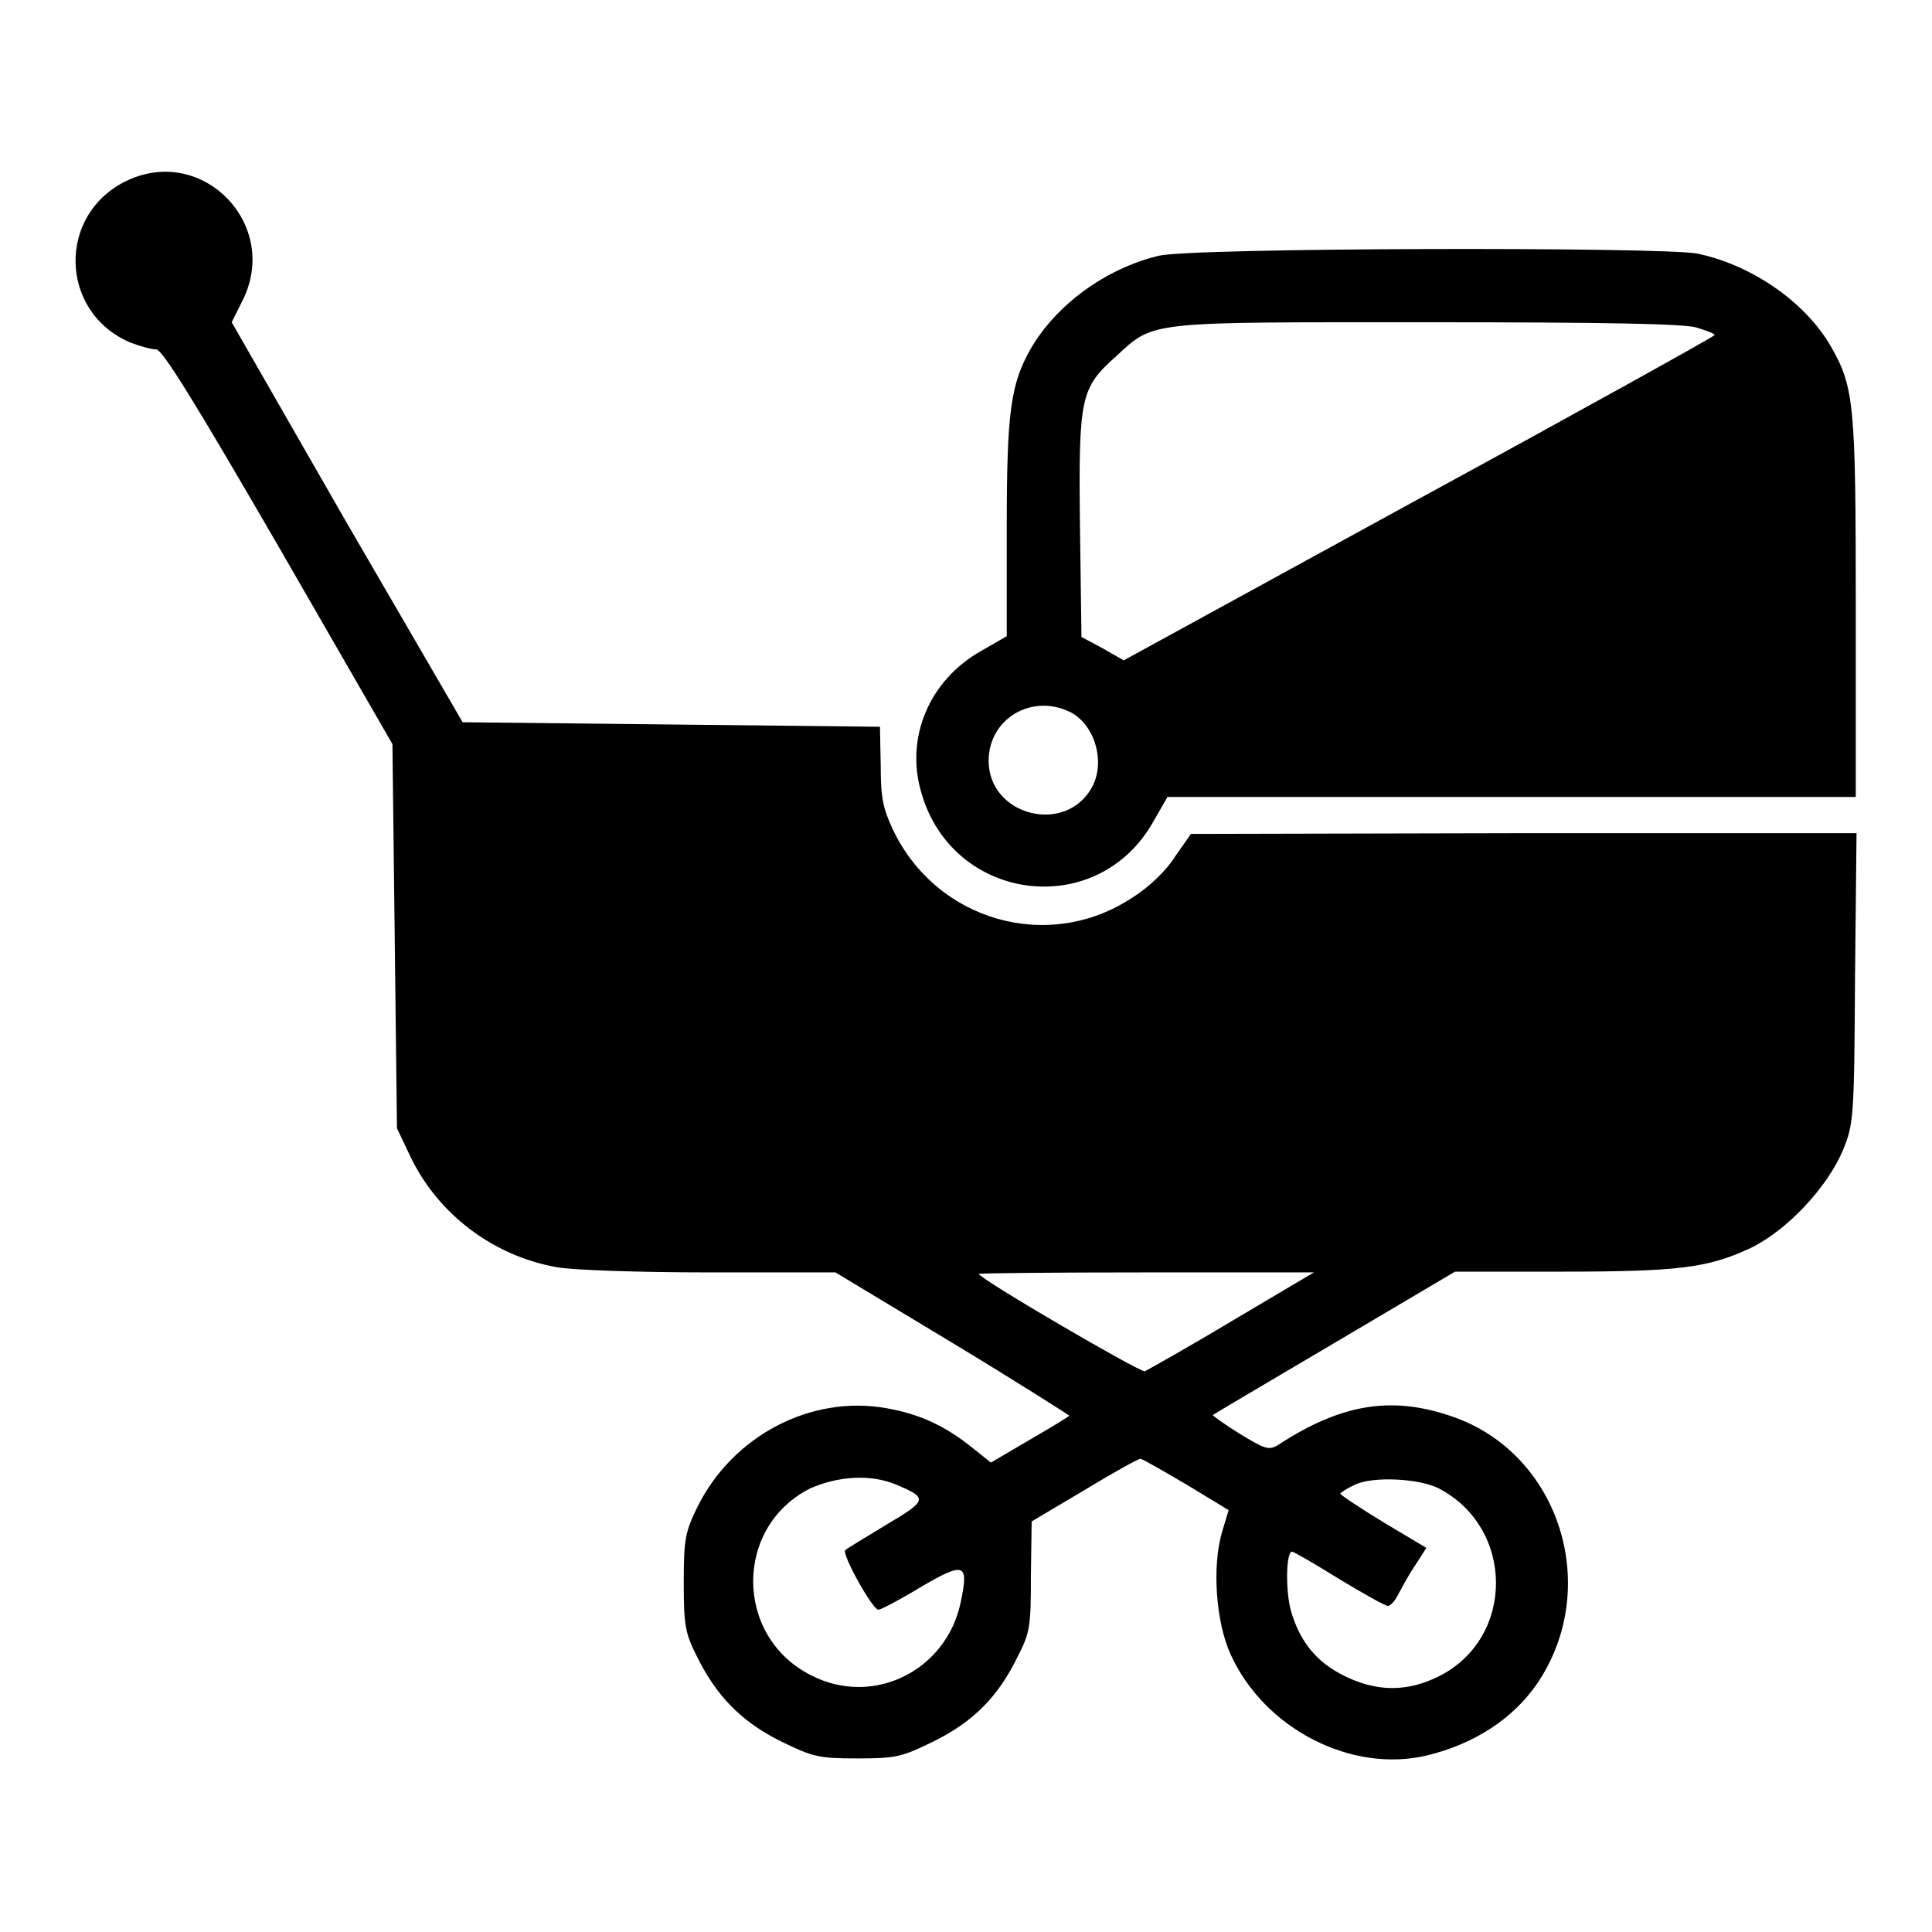
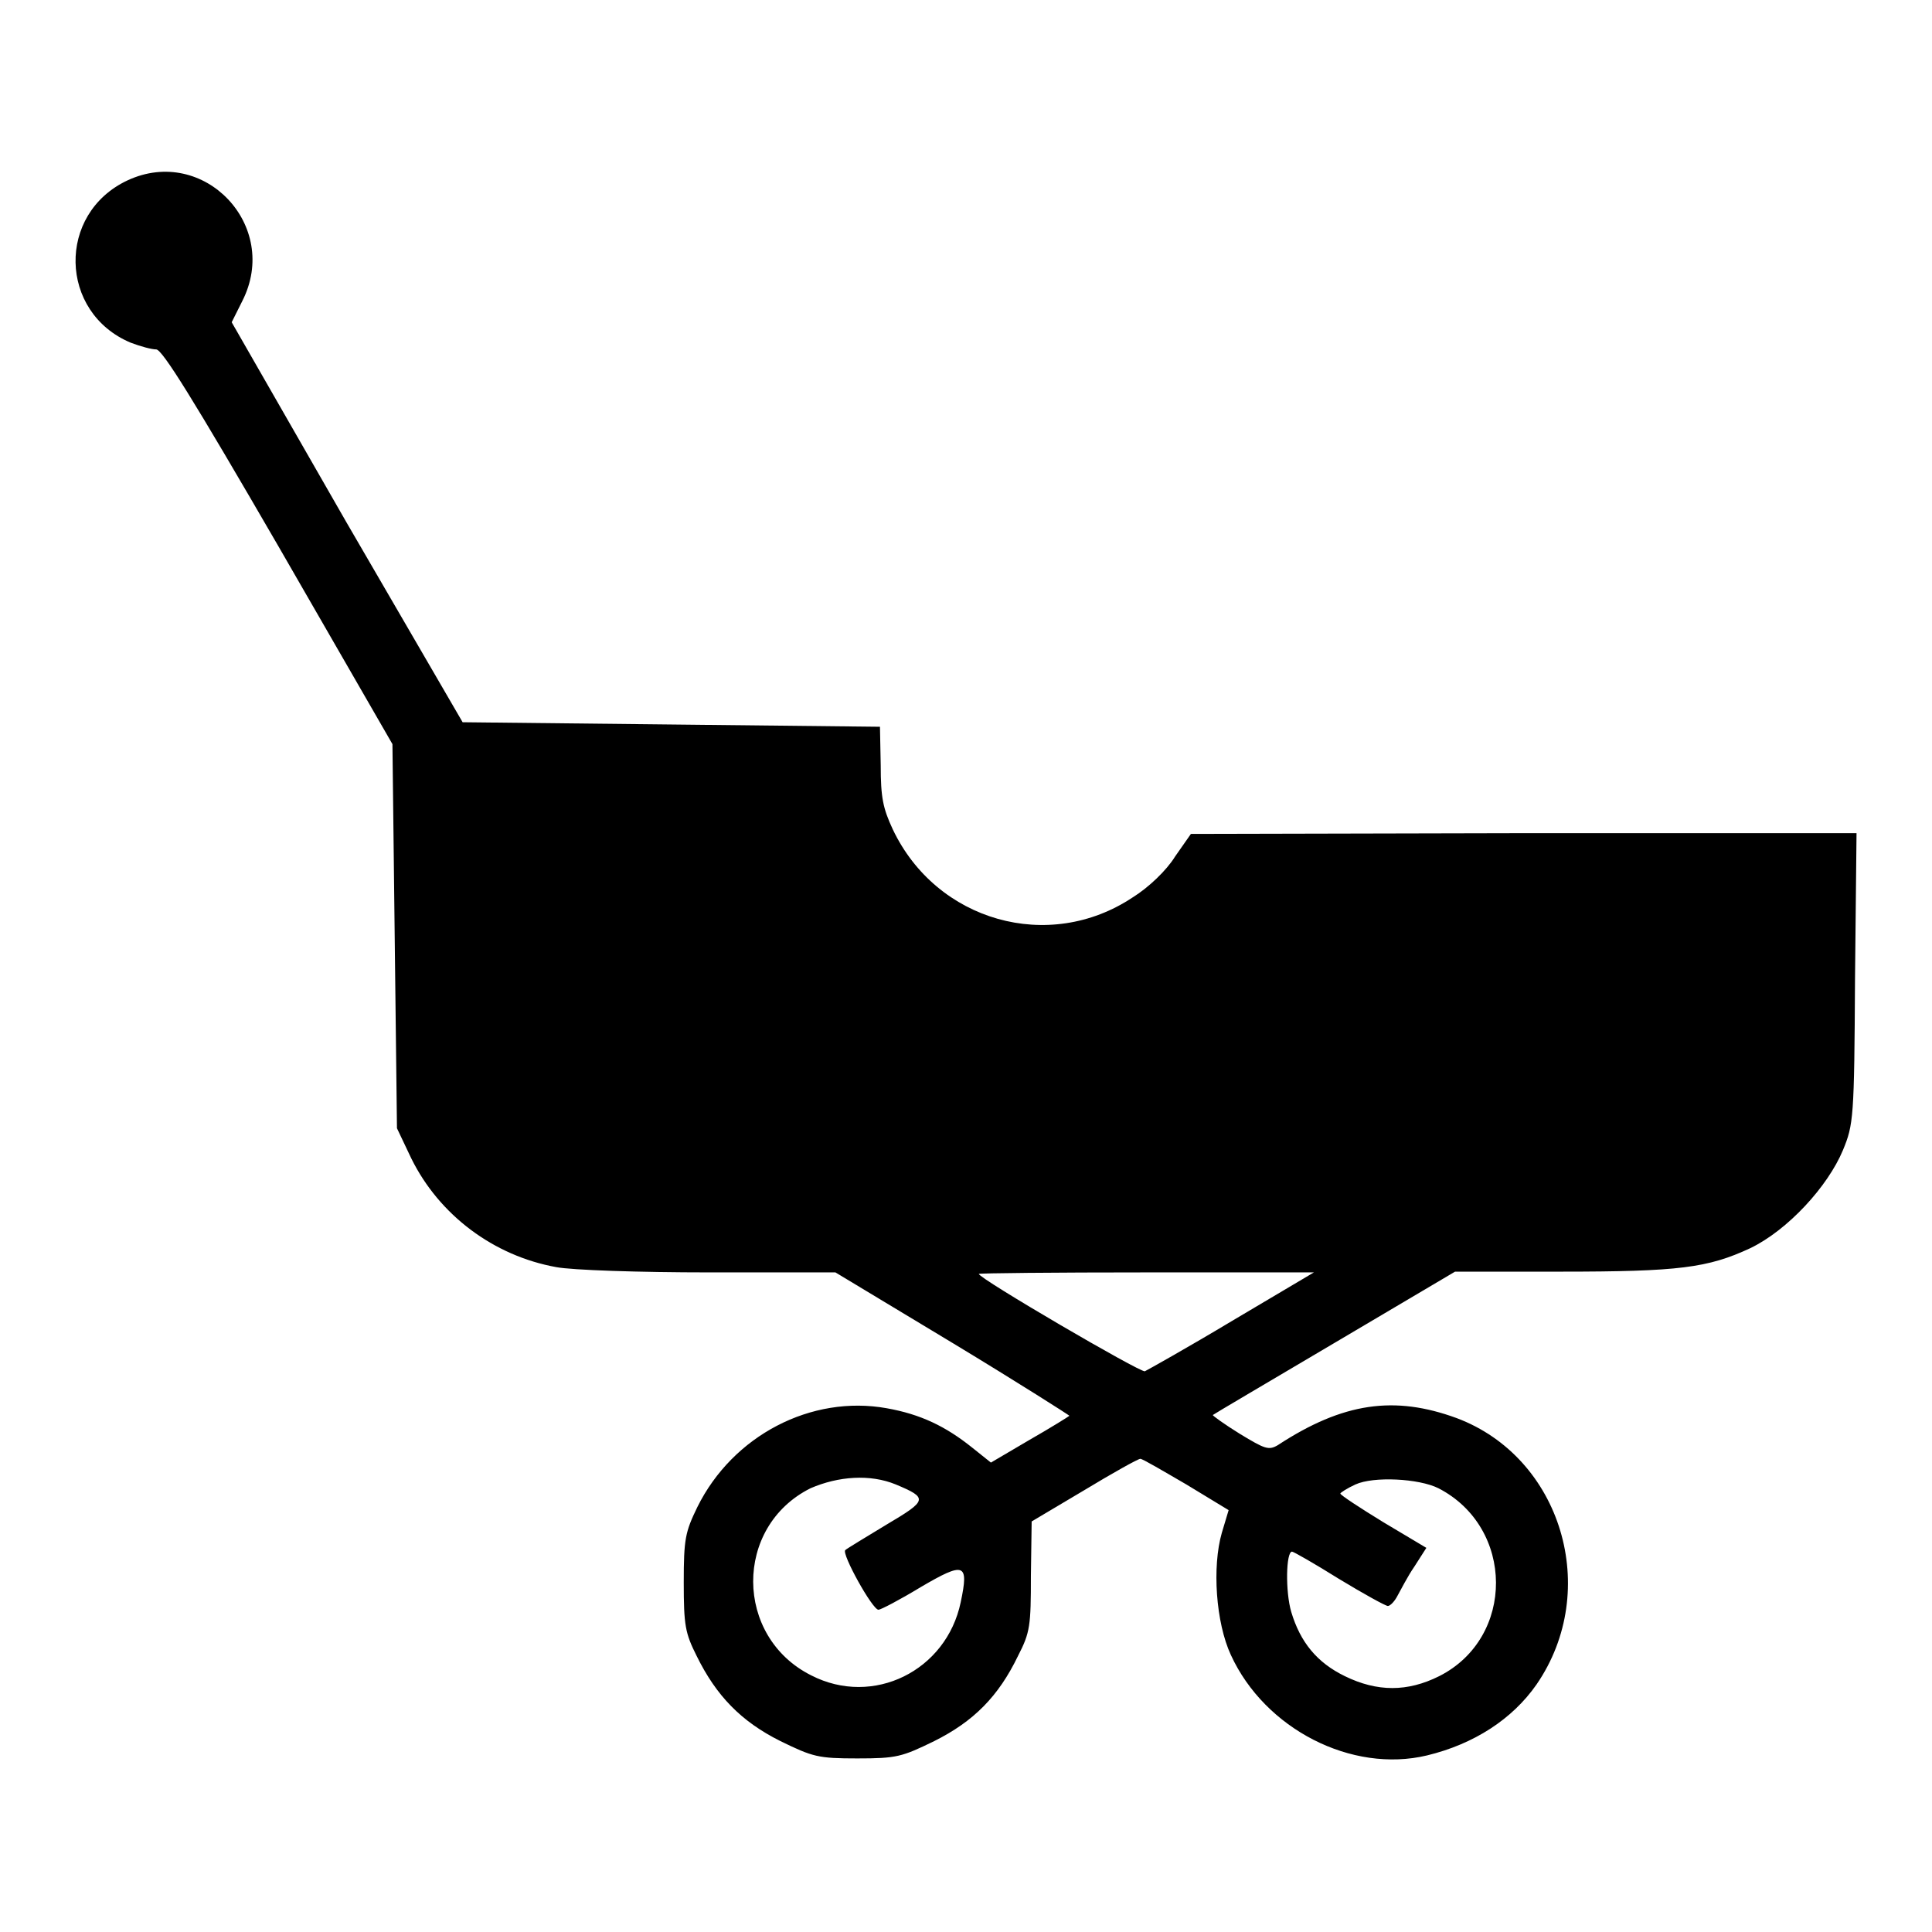
<svg xmlns="http://www.w3.org/2000/svg" version="1.1" x="0px" y="0px" viewBox="0 0 256 256" enable-background="new 0 0 256 256" xml:space="preserve">
  <g>
    <g>
      <g>
        <path fill="#000000" d="M16.9,23.9c-9.4,4.4-9.1,17.5,0.4,21.5c1.3,0.5,2.8,0.9,3.4,0.9c0.8,0,4.9,6.6,16.2,26.1L52,98.6l0.3,25.5l0.3,25.4l1.9,4c3.7,7.5,10.9,12.9,19.2,14.4c2.1,0.4,11,0.7,20.3,0.7h16.7l15.6,9.4c8.6,5.2,15.5,9.6,15.4,9.6c-0.1,0.1-2.5,1.6-5.3,3.2l-5.1,3l-2.5-2c-3.5-2.8-6.8-4.4-11.3-5.2c-10-1.8-20.4,3.6-25.1,13.1c-1.6,3.3-1.8,4.2-1.8,10c0,5.7,0.2,6.7,1.7,9.7c2.6,5.3,5.9,8.7,11.1,11.3c4.3,2.1,5,2.3,10.2,2.3s5.9-0.2,10.2-2.3c5.2-2.6,8.5-5.9,11.1-11.3c1.6-3.1,1.7-4,1.7-10.6l0.1-7.2l6.9-4.1c3.8-2.3,7.2-4.2,7.5-4.2c0.3,0,3,1.6,6.1,3.4l5.6,3.4l-0.9,3c-1.3,4.5-0.8,11.9,1.2,16.2c4.5,9.8,16,15.7,26,13.3c6.2-1.5,11.3-4.8,14.5-9.4c8.6-12.5,3.3-30.1-10.6-35.3c-8.2-3-15-2.1-23.7,3.6c-1.2,0.7-1.7,0.5-5-1.5c-2.1-1.3-3.6-2.4-3.6-2.5c0.1-0.1,7.4-4.4,16.2-9.6l15.9-9.4h14c15.7,0,19.5-0.5,25.1-3.1c5-2.4,10.3-8.2,12.3-13c1.4-3.4,1.5-4.2,1.6-22.8l0.2-19.2h-44.1l-44.1,0.1l-2.1,3c-1.1,1.8-3.5,4.1-5.6,5.4c-11.1,7.4-26,3.2-31.8-9c-1.3-2.8-1.6-4.2-1.6-8.5l-0.1-5.1L89,96l-27.7-0.3L45.9,69.2L30.7,42.7l1.4-2.8C37.2,29.9,27,19.2,16.9,23.9z M163.3,175c-6,3.6-11.2,6.5-11.6,6.7c-0.6,0.2-22-12.3-22-12.9c0-0.1,10-0.2,22.2-0.2h22.2L163.3,175z M118.7,196.7c4.3,1.8,4.2,2.1-1.2,5.3c-2.8,1.7-5.3,3.2-5.5,3.4c-0.5,0.5,3.6,7.9,4.4,7.9c0.3,0,2.8-1.3,5.6-3c5.8-3.4,6.4-3.2,5.3,2c-1.9,9.1-11.6,13.9-19.8,9.7c-10.2-5.1-10.3-19.7-0.1-24.8C111.1,195.6,115.3,195.3,118.7,196.7z M190.6,197.2c10.1,5.2,10.2,19.8,0.1,24.9c-4.2,2.1-8.2,2.1-12.5,0c-3.7-1.8-5.9-4.5-7.1-8.5c-0.8-2.7-0.7-8,0.1-8c0.2,0,3,1.6,6.2,3.6c3.3,2,6.2,3.6,6.5,3.6c0.3,0,0.9-0.6,1.3-1.4c0.4-0.7,1.3-2.5,2.2-3.8l1.6-2.5l-5.7-3.4c-3.1-1.9-5.7-3.6-5.7-3.8c0-0.1,0.9-0.7,2-1.2C182,195.6,188,195.9,190.6,197.2z" />
-         <path fill="#000000" d="M153.5,33.9c-7,1.7-13.4,6.4-16.8,12.1c-2.8,4.8-3.3,8.5-3.3,24v14.3l-3.3,1.9c-7,3.9-10.2,11.6-8,18.9c4.2,14.5,23.3,16.9,30.7,3.8l1.9-3.3h45.6h45.6v-25c0-27-0.2-29.3-3.3-34.7c-3.4-5.9-10.5-10.8-17.7-12.3C220.2,32.7,157.7,32.8,153.5,33.9z M224.8,43.4c1.3,0.4,2.4,0.8,2.4,1c-0.1,0.2-17.7,10-39.2,21.7l-39.1,21.4l-2.8-1.6l-2.8-1.5l-0.2-14.7c-0.2-17.2,0.1-18.3,4.8-22.5c5.1-4.7,3.9-4.5,41.3-4.5C212.8,42.7,223.2,42.9,224.8,43.4z M141.9,94.4c3.2,1.7,4.6,6.6,2.8,9.9c-3.5,6.4-13.7,3.8-13.7-3.5C131,95.2,136.8,91.8,141.9,94.4z" />
      </g>
    </g>
  </g>
</svg>